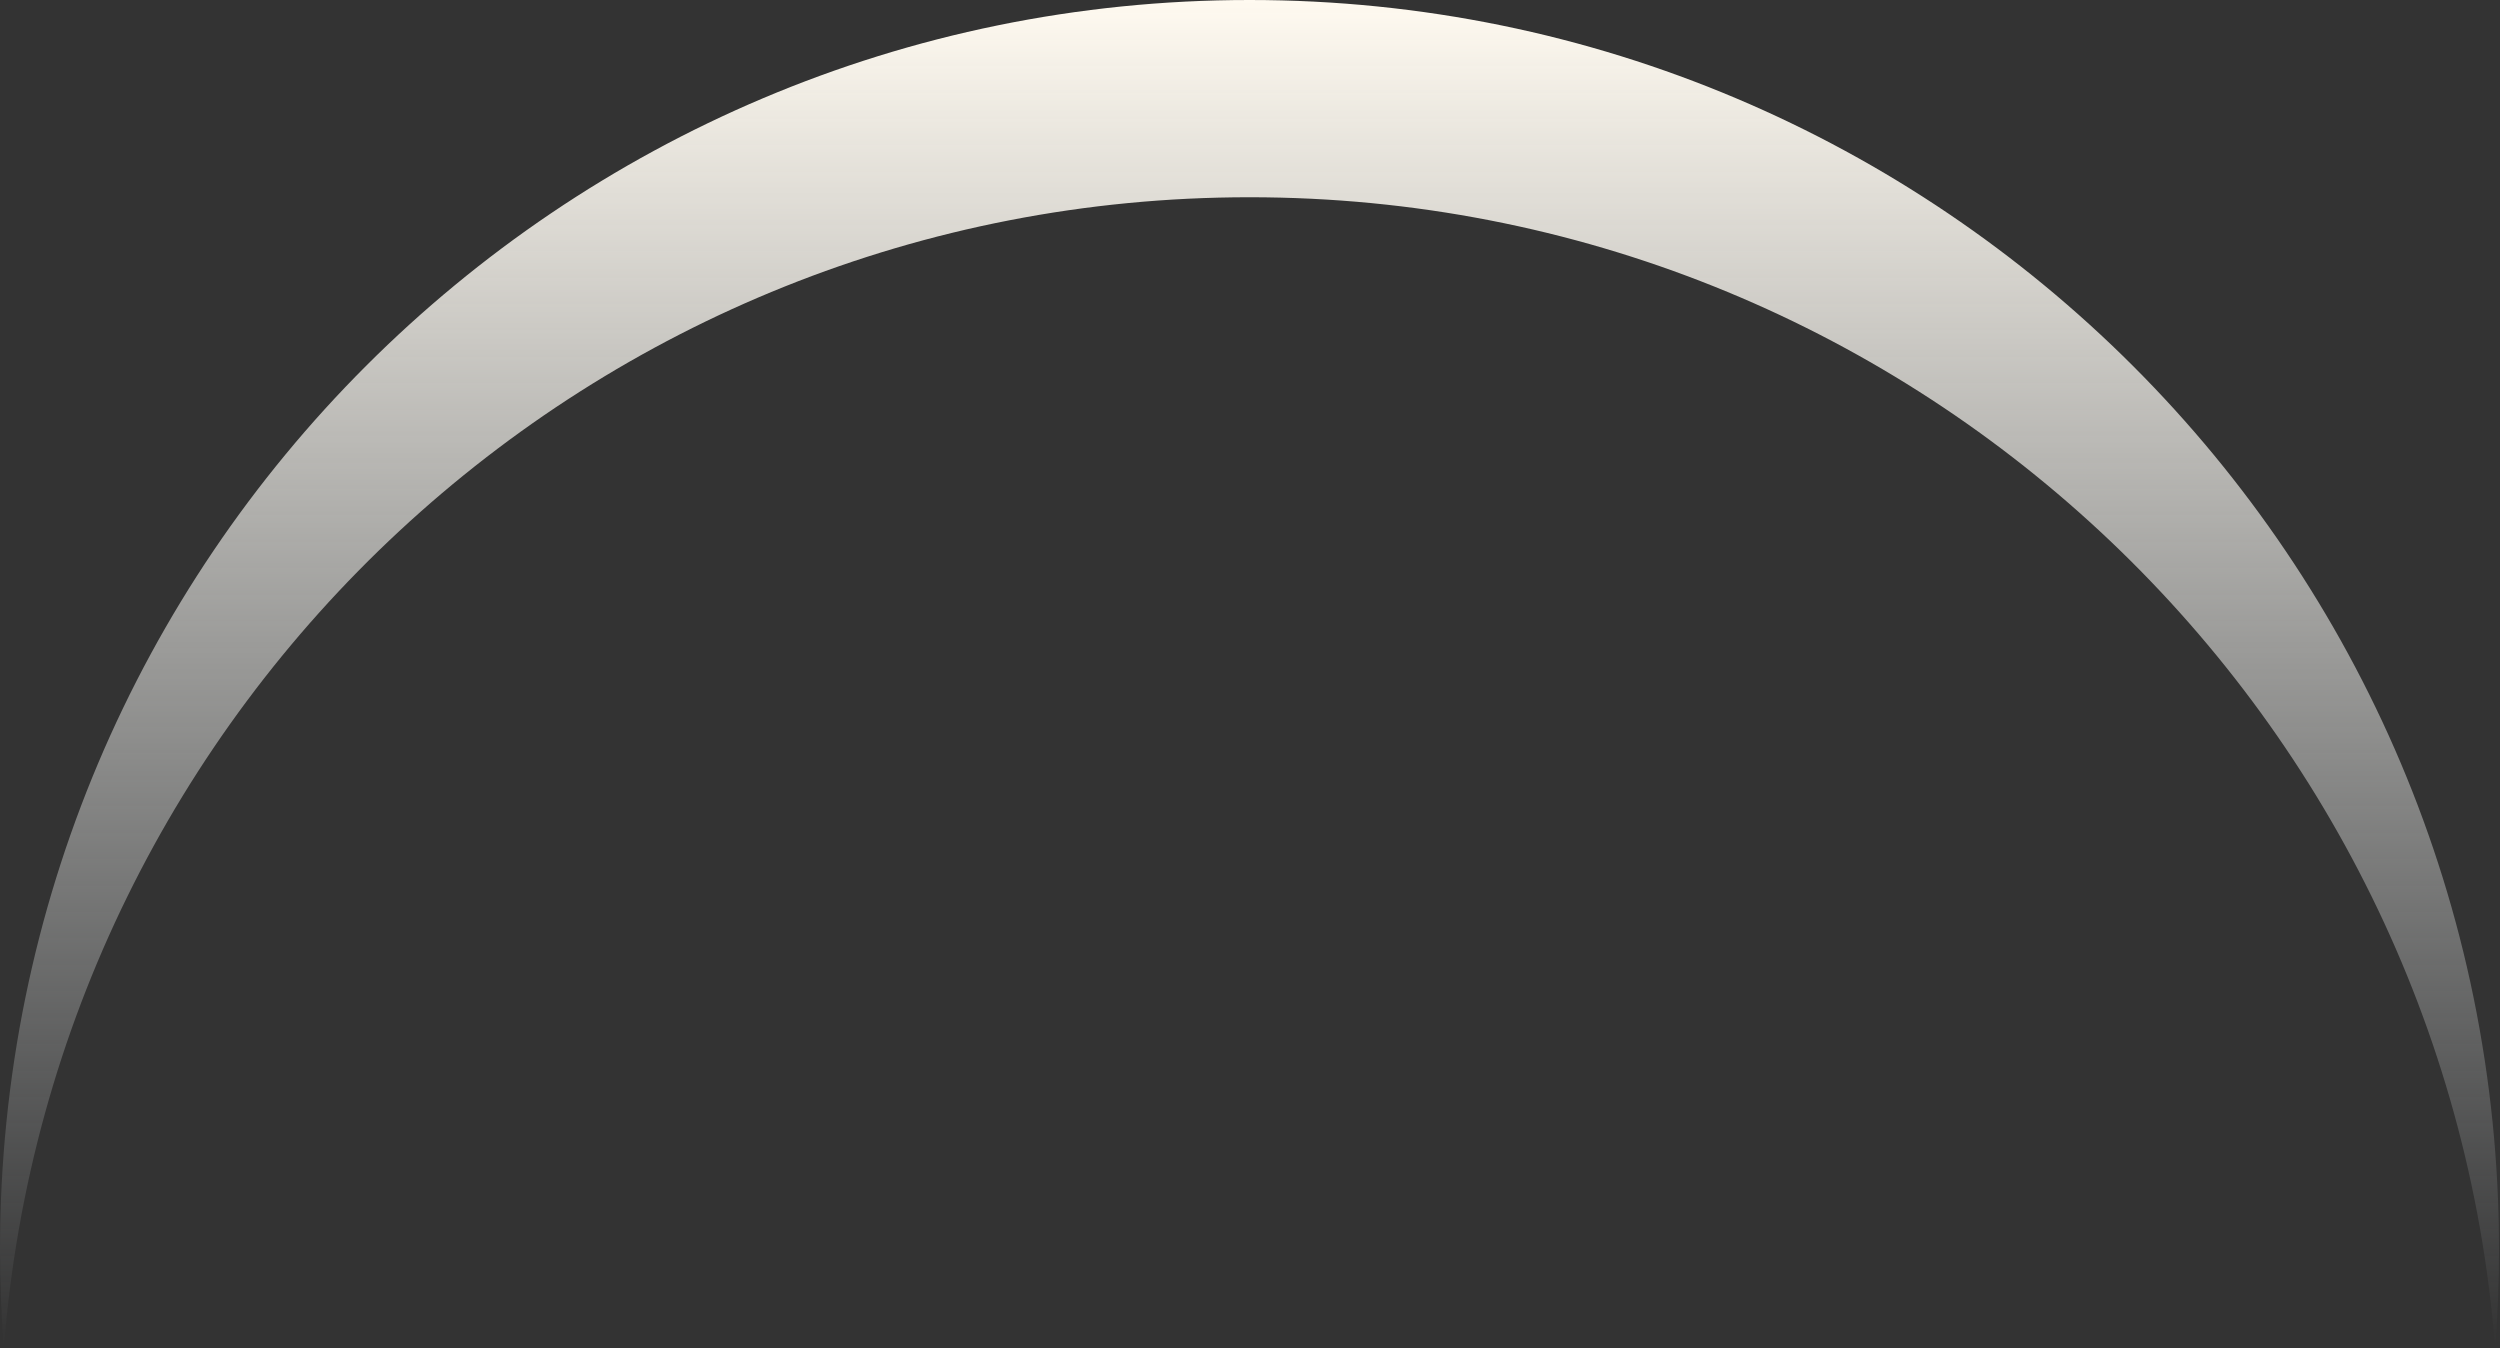
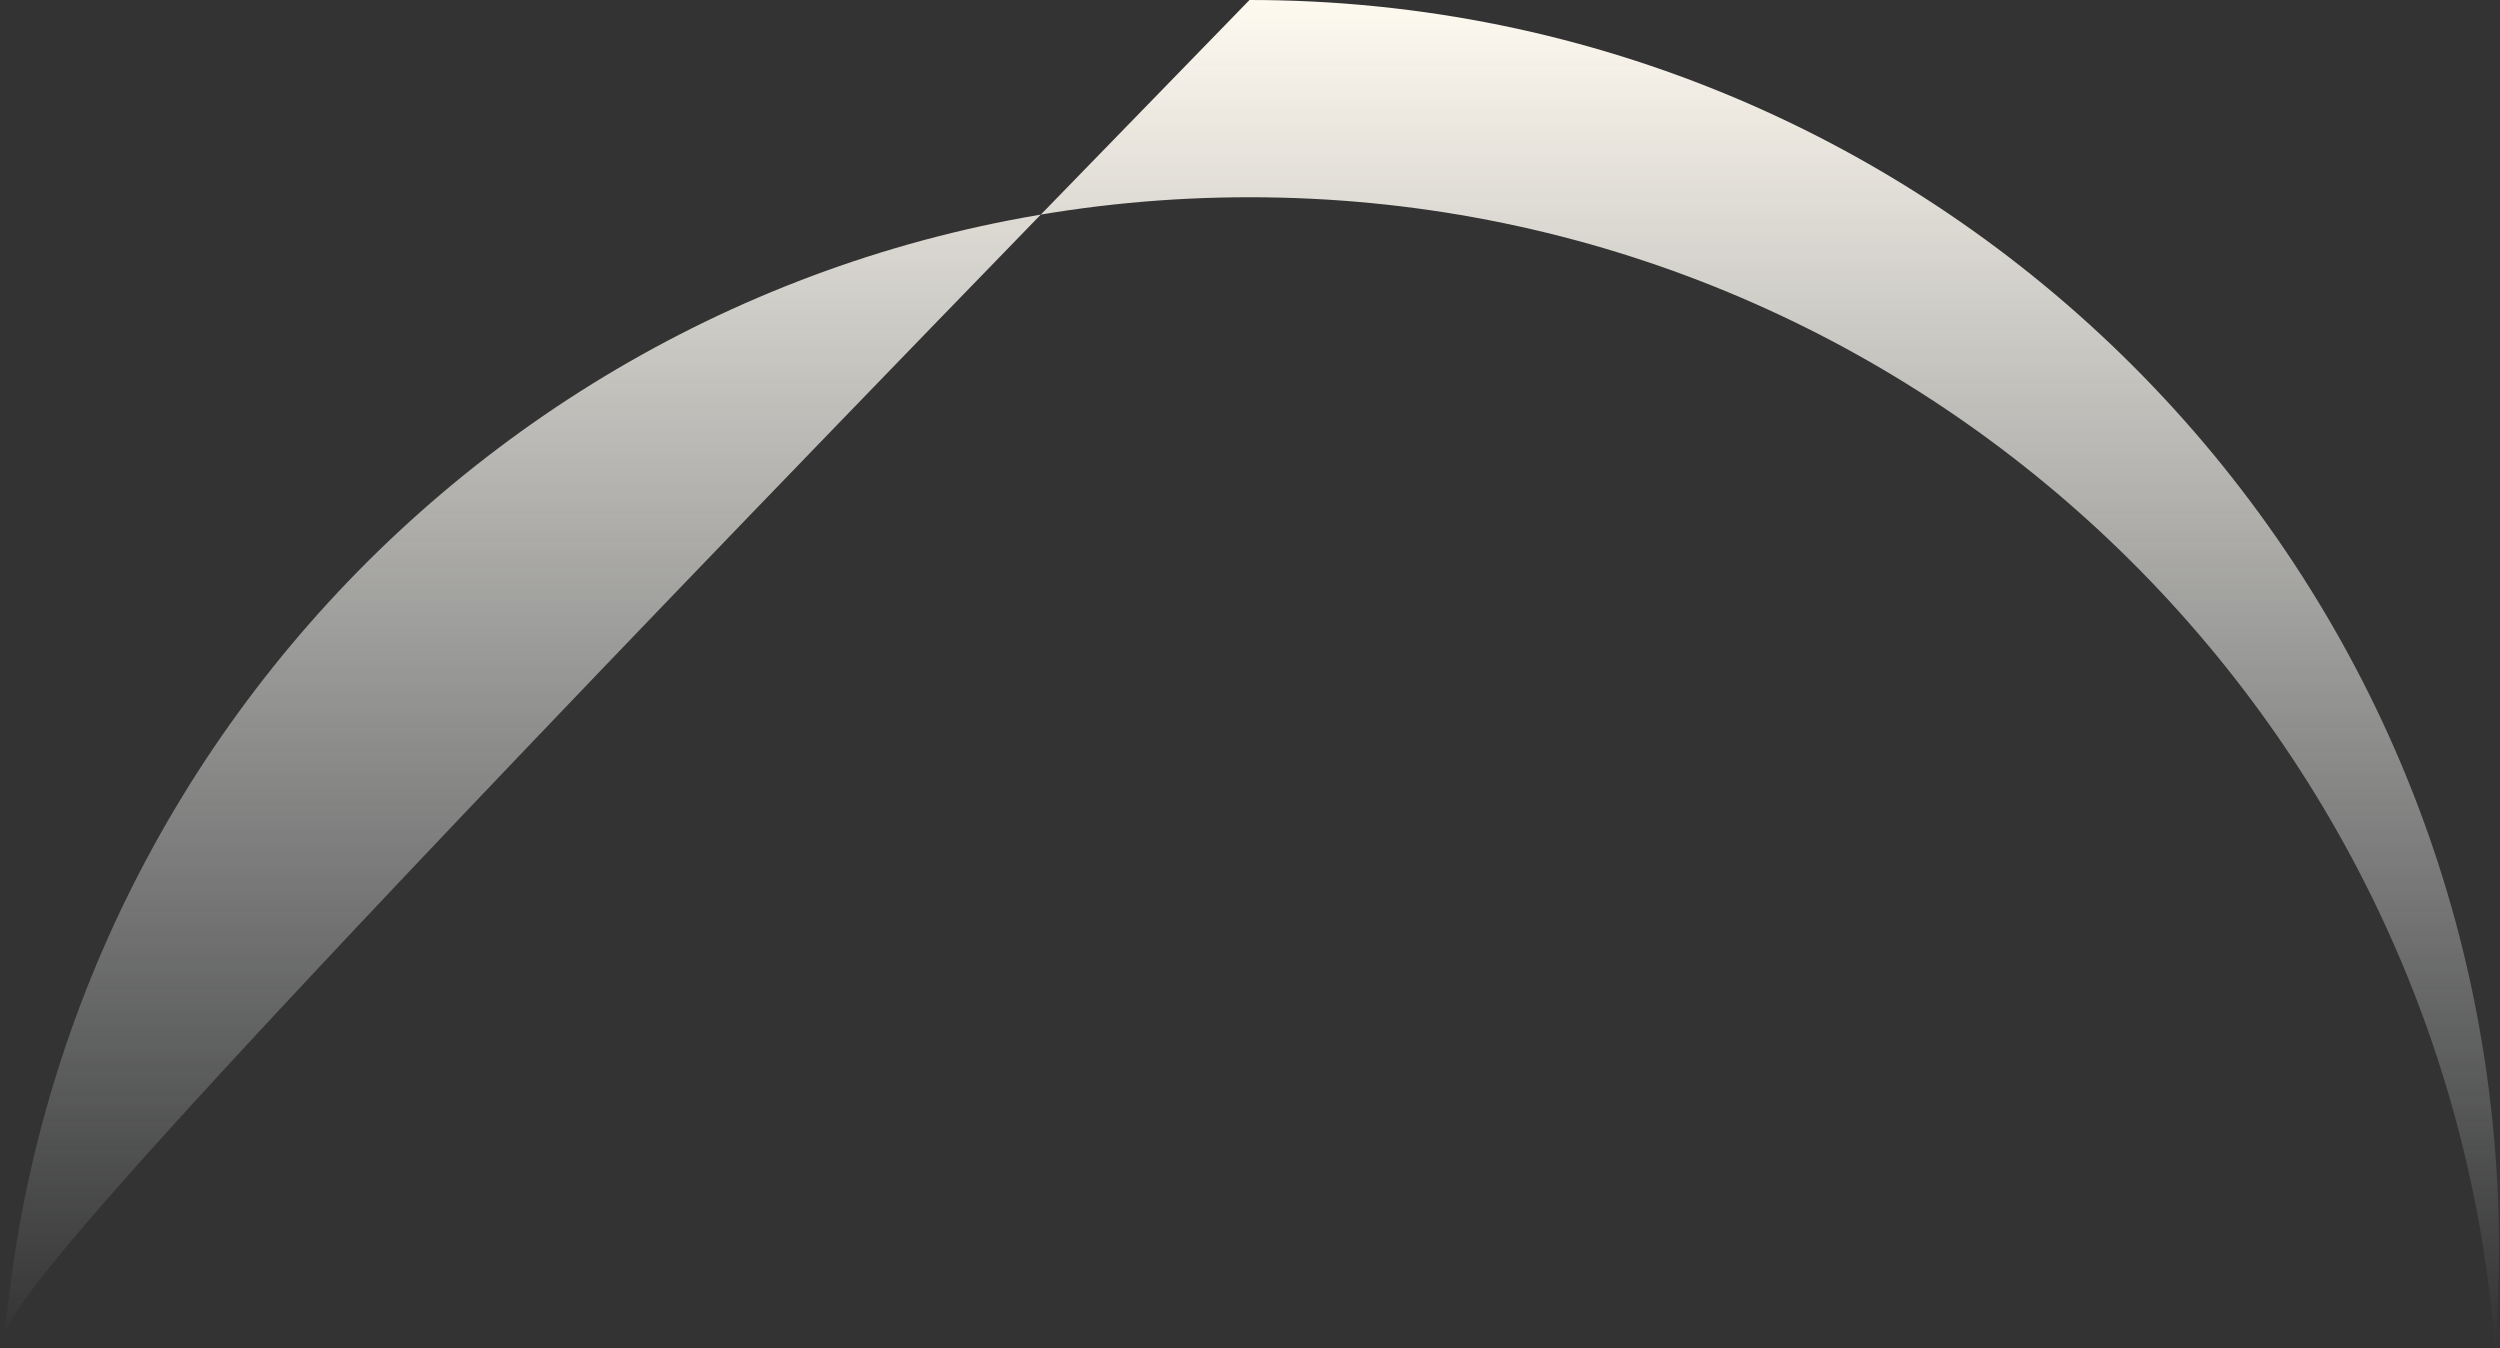
<svg xmlns="http://www.w3.org/2000/svg" width="1917" height="1034" viewBox="0 0 1917 1034" fill="none">
  <rect x="0" y="0" width="1917" height="1034" fill="#333333" stroke="none" />
-   <path fill-rule="evenodd" clip-rule="evenodd" d="M1913.29 1033.74C1915.24 1008.79 1916.23 983.569 1916.23 958.117C1916.23 428.964 1487.27 0 958.117 0C428.964 0 0 428.964 0 958.117C0 983.569 0.992 1008.79 2.941 1033.74C41.498 539.938 454.415 151.247 958.117 151.247C1461.82 151.247 1874.74 539.938 1913.29 1033.74Z" fill="url(#paint0_linear_114_3092)" />
+   <path fill-rule="evenodd" clip-rule="evenodd" d="M1913.29 1033.74C1915.24 1008.79 1916.23 983.569 1916.23 958.117C1916.23 428.964 1487.27 0 958.117 0C0 983.569 0.992 1008.79 2.941 1033.74C41.498 539.938 454.415 151.247 958.117 151.247C1461.82 151.247 1874.74 539.938 1913.29 1033.74Z" fill="url(#paint0_linear_114_3092)" />
  <defs>
    <linearGradient id="paint0_linear_114_3092" x1="958.117" y1="0" x2="958.117" y2="1033.74" gradientUnits="userSpaceOnUse">
      <stop stop-color="#FFFAF0" />
      <stop offset="1" stop-color="#F7FCFF" stop-opacity="0" />
    </linearGradient>
  </defs>
</svg>